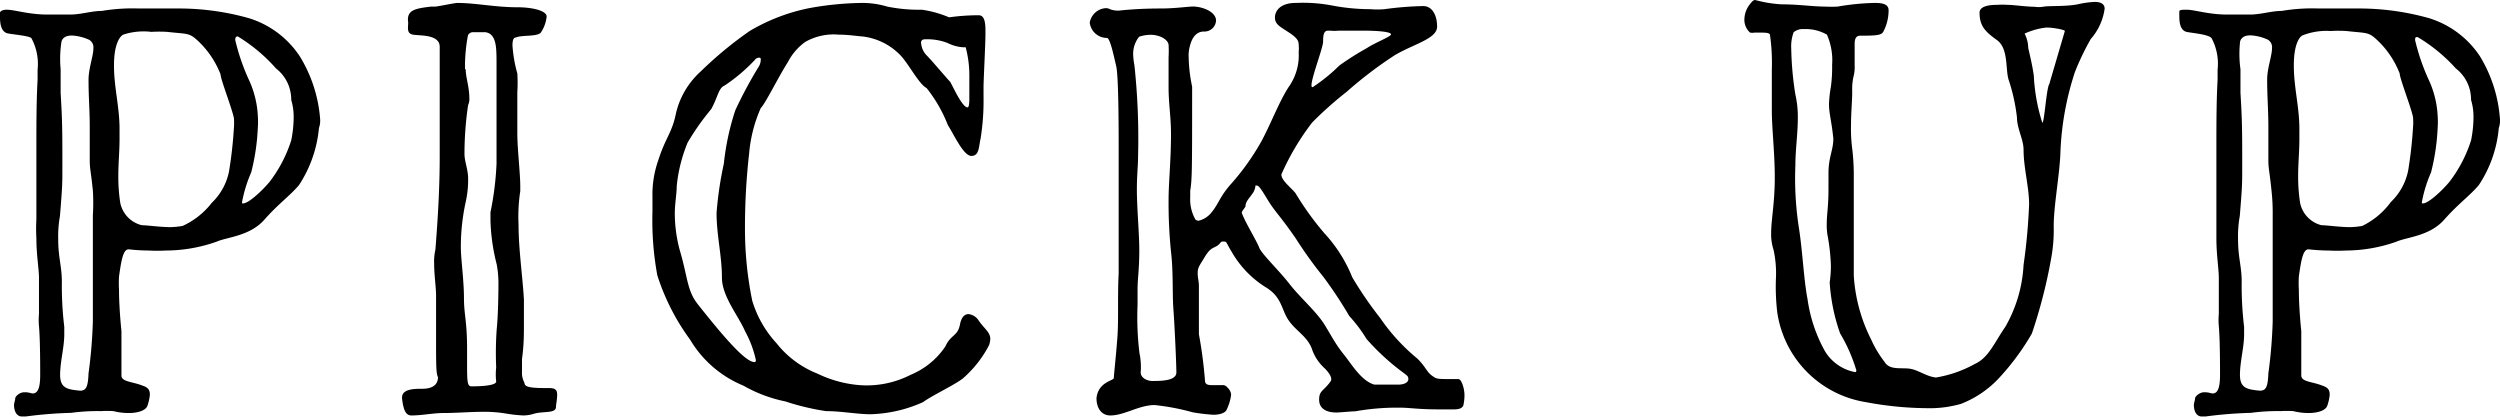
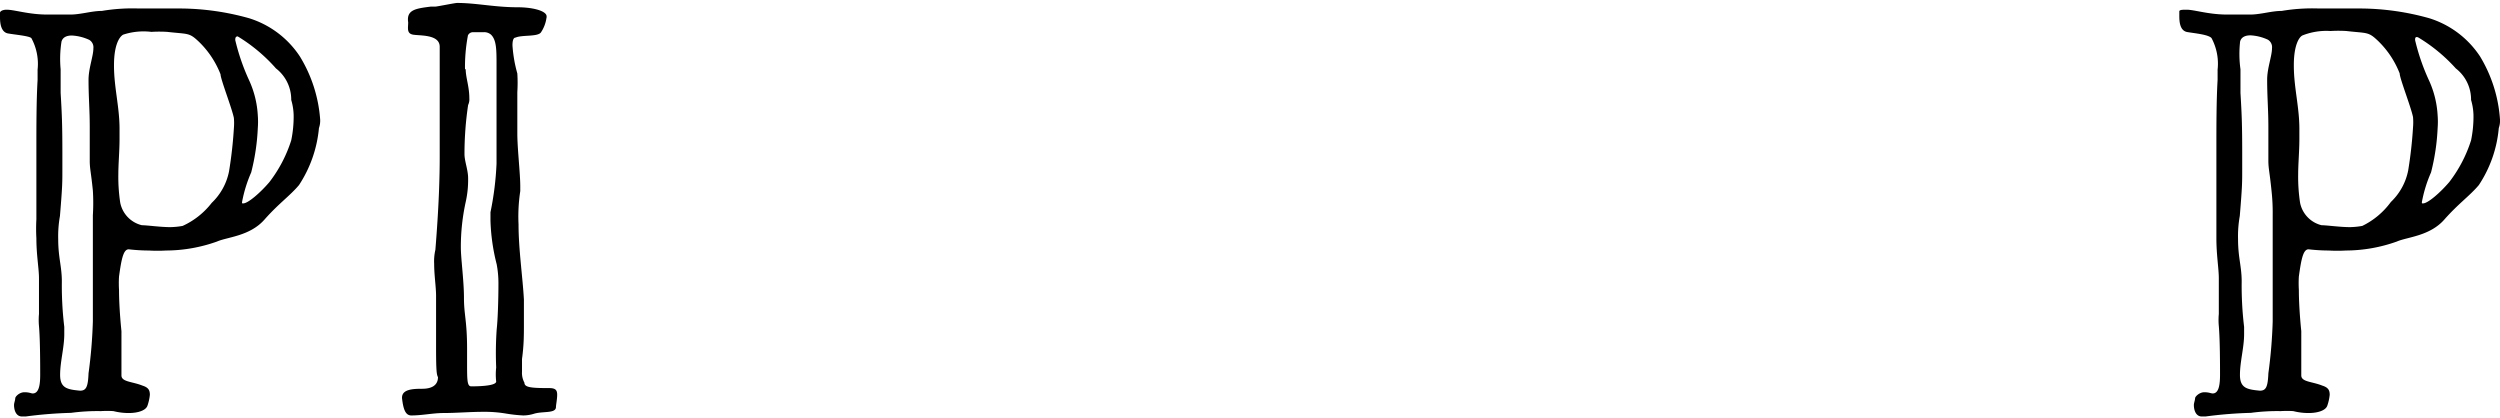
<svg xmlns="http://www.w3.org/2000/svg" width="144.3" height="24.12" viewBox="0 0 144.3 24.12">
  <defs>
    <style>.cls-1{isolation:isolate;}</style>
  </defs>
  <g id="レイヤー_2" data-name="レイヤー 2">
    <g id="レイヤー_1-2" data-name="レイヤー 1">
      <g class="cls-1">
        <path d="M.38.56c.46,0,1.27.28,2.35.28H4.06c.6,0,1.23-.21,1.82-.21A10.65,10.65,0,0,1,8,.49h2.45a14.93,14.93,0,0,1,3.92.56,5.44,5.44,0,0,1,2.94,2.21A8.08,8.08,0,0,1,18.48,6.9a1.29,1.29,0,0,1-.07.49,7.18,7.18,0,0,1-1.15,3.29c-.53.63-1.16,1.05-2,2s-2.14,1-2.73,1.26a8.84,8.84,0,0,1-2.94.52,8.71,8.71,0,0,1-1,0,10.39,10.39,0,0,1-1.16-.07c-.31,0-.42.56-.56,1.57a6.36,6.36,0,0,0,0,.77c0,1.09.14,2.38.14,2.38v2.56c0,.38.63.35,1.22.59.35.11.42.28.42.53a2.7,2.7,0,0,1-.14.63c-.1.28-.56.42-1.08.42a3.53,3.53,0,0,1-.88-.11,5.7,5.7,0,0,0-.73,0,11.34,11.34,0,0,0-1.72.1,24.48,24.48,0,0,0-2.62.21,2,2,0,0,0-.21,0c-.32,0-.46-.32-.46-.67,0-.1.07-.28.07-.38s.24-.35.53-.35.38.07.48.07c.39,0,.43-.6.43-1.09s0-2-.07-2.8a3.88,3.88,0,0,1,0-.7c0-.49,0-1,0-2.06,0-.56-.15-1.33-.15-2.31a9.93,9.93,0,0,1,0-1.09c0-.52,0-1.08,0-1.57,0-1,0-1.93,0-2.66,0-1.09,0-2.66.07-3.82,0-.24,0-.42,0-.59a3.11,3.11,0,0,0-.36-1.82C1.68,2.07.84,2,.46,1.93S0,1.4,0,1C0,1,0,.84,0,.74S.17.56.38.56ZM3.5,4c0,.42,0,.91,0,1.36.07,1.19.1,1.79.1,3.47v.94c0,.81,0,1-.14,2.7a6.57,6.57,0,0,0-.1,1.33c0,1.08.21,1.57.21,2.45a19.93,19.93,0,0,0,.14,2.62c0,.14,0,.28,0,.42,0,.77-.24,1.58-.24,2.35s.42.84,1.15.91c.35,0,.46-.21.49-1a27.92,27.92,0,0,0,.25-3c0-.88,0-1.75,0-2.63,0-.45,0-.91,0-1.4v-2.1A11.65,11.65,0,0,0,5.36,11c-.11-1.09-.18-1.26-.18-1.72,0-.21,0-.49,0-1,0-.31,0-.66,0-.94,0-1-.07-1.75-.07-2.73,0-.67.28-1.37.28-1.82a.5.5,0,0,0-.24-.49,2.73,2.73,0,0,0-1-.25c-.32,0-.53.11-.6.35A6.44,6.44,0,0,0,3.5,4Zm3.08-.21c0,1.26.32,2.38.32,3.64,0,.17,0,.35,0,.59,0,.7-.07,1.44-.07,2.07a10,10,0,0,0,.11,1.61A1.67,1.67,0,0,0,8.19,13c.32,0,1.05.11,1.65.11a4.47,4.47,0,0,0,.7-.07,4.45,4.45,0,0,0,1.68-1.33,3.43,3.43,0,0,0,1-1.82,24.54,24.54,0,0,0,.28-2.49,3.45,3.45,0,0,0,0-.59c-.11-.56-.77-2.24-.77-2.52a5.27,5.27,0,0,0-1.26-1.89c-.56-.53-.6-.42-1.82-.56a7.24,7.24,0,0,0-.91,0A3.76,3.76,0,0,0,7.11,2C6.86,2.14,6.58,2.66,6.58,3.75Zm7-1.47a12.33,12.33,0,0,0,.81,2.34,5.56,5.56,0,0,1,.49,2,4.78,4.78,0,0,1,0,.74,12.49,12.49,0,0,1-.38,2.55,7.71,7.71,0,0,0-.53,1.72c0,.07,0,.07.07.07.28,0,1-.63,1.51-1.23a7.8,7.8,0,0,0,1.26-2.41,6.78,6.78,0,0,0,.14-1.33,3.36,3.36,0,0,0-.14-1,2.27,2.27,0,0,0-.88-1.82A9.51,9.51,0,0,0,13.72,2.1C13.62,2.1,13.58,2.17,13.58,2.28Z" />
        <path d="M24.88.38c.07,0,.14,0,.25,0S26.25.17,26.39.17c1.09,0,2.17.25,3.5.25.77,0,1.54.17,1.65.46a.34.34,0,0,1,0,.17,2,2,0,0,1-.31.81c-.18.28-1.09.14-1.47.31-.14,0-.18.21-.18.45a7.76,7.76,0,0,0,.28,1.62,8.55,8.55,0,0,1,0,1.08c0,.81,0,1.75,0,2.38,0,.88.17,2.31.17,3.05,0,.1,0,.17,0,.28a9.67,9.67,0,0,0-.1,1.92c0,1.44.24,3.05.31,4.34,0,.53,0,1,0,1.37,0,.7,0,1.26-.11,2.06,0,.32,0,.6,0,.74a1.18,1.18,0,0,0,.14.63c0,.28.42.31,1.43.31.39,0,.46.14.46.39s-.07.59-.07.7c0,.38-.7.24-1.23.38a2.17,2.17,0,0,1-.66.11,8.49,8.49,0,0,1-1-.11,7.42,7.42,0,0,0-1.29-.1c-.78,0-1.58.07-2.32.07-.59,0-1.22.14-1.85.14-.35,0-.46-.39-.53-.95s.6-.59,1.16-.59.91-.21.91-.67c-.07-.14-.11-.28-.11-1.71,0-.32,0-.77,0-1.19V17.08c0-.52-.11-1.19-.11-1.85a2.91,2.91,0,0,1,.07-.81c.21-2.59.25-4.23.25-5.39s0-1.68,0-2.2c0-1,0-3.4,0-4.13s-1.16-.63-1.54-.7-.28-.39-.28-.71C23.45.56,24,.49,24.88.38Zm2,3.61c0,.49.21,1,.21,1.68a.77.77,0,0,1-.07.39,19.25,19.25,0,0,0-.21,2.83c0,.42.21.91.21,1.4a5.8,5.8,0,0,1-.14,1.37,12.09,12.09,0,0,0-.28,2.62c0,.63.18,1.93.18,2.91s.18,1.33.18,2.94v.8c0,1,0,1.37.24,1.37s1.44,0,1.44-.28a3.61,3.61,0,0,1,0-.81A19.51,19.51,0,0,1,28.67,19c.06-.52.1-1.68.1-2.66a5.92,5.92,0,0,0-.1-1.08,11.49,11.49,0,0,1-.36-2.52c0-.21,0-.35,0-.49a17.44,17.44,0,0,0,.35-2.8V7.7c0-.59,0-1.15,0-1.78s0-1.3,0-2.17,0-1.44-.32-1.75a.6.6,0,0,0-.45-.14c-.21,0-.42,0-.56,0a.32.32,0,0,0-.32.18A9.72,9.72,0,0,0,26.84,4Z" />
-         <path d="M52.57,21.63a4.45,4.45,0,0,0,2-1.64c.32-.7.7-.56.84-1.26.07-.39.25-.6.49-.6a.8.8,0,0,1,.6.39c.35.49.66.66.66,1.05a1.35,1.35,0,0,1-.07.35,6.5,6.5,0,0,1-1.43,1.85c-.35.35-1.86,1.05-2.38,1.44a7.89,7.89,0,0,1-3.05.7c-.73,0-1.68-.18-2.55-.18a14.07,14.07,0,0,1-2.35-.56,8.14,8.14,0,0,1-2.42-.91,6.41,6.41,0,0,1-3.08-2.66,12.91,12.91,0,0,1-1.89-3.71,17.49,17.49,0,0,1-.28-3.67c0-.32,0-.6,0-.88A5.92,5.92,0,0,1,38,9.24C38.39,8,38.78,7.67,39,6.62a4.67,4.67,0,0,1,1.44-2.49,22,22,0,0,1,2.83-2.34A10.91,10.91,0,0,1,46.76.46,18.18,18.18,0,0,1,49.7.17a5,5,0,0,1,1.51.21,9.1,9.1,0,0,0,2,.18A6.32,6.32,0,0,1,54.78,1,12.59,12.59,0,0,1,56.49.88c.32,0,.39.38.39.87V2c0,.53-.11,2.63-.11,3V5.6A13.82,13.82,0,0,1,56.6,8c-.11.46-.07,1-.53,1s-1-1.22-1.36-1.78a8.14,8.14,0,0,0-1.23-2.14c-.42-.21-1-1.33-1.47-1.85A3.62,3.62,0,0,0,49.74,2.1C49.6,2.1,49,2,48.41,2a3.3,3.3,0,0,0-1.93.42,3.27,3.27,0,0,0-1,1.16c-.52.8-1.29,2.38-1.57,2.66a8.16,8.16,0,0,0-.67,2.62A37.68,37.68,0,0,0,43,13.2a20.62,20.62,0,0,0,.42,4.16,6.28,6.28,0,0,0,1.4,2.45,5.64,5.64,0,0,0,2.35,1.75,6.85,6.85,0,0,0,2.45.67A5.56,5.56,0,0,0,52.57,21.63ZM41.82,4.94c-.35.14-.38.66-.77,1.36a14.29,14.29,0,0,0-1.36,1.93,8.79,8.79,0,0,0-.63,2.52c0,.45-.11,1-.11,1.57a8.21,8.21,0,0,0,.28,2.1c.46,1.54.42,2.31,1,3.08,1.71,2.17,2.83,3.4,3.32,3.4,0,0,.08,0,.08-.11A6.15,6.15,0,0,0,43,19.11c-.35-.84-1.33-2-1.33-3.08,0-1.26-.31-2.45-.31-3.74a20.51,20.51,0,0,1,.42-2.84,14.66,14.66,0,0,1,.66-3.08,25,25,0,0,1,1.37-2.55.78.78,0,0,0,.1-.35c0-.11,0-.14-.1-.14a.31.31,0,0,0-.25.14A10,10,0,0,1,41.82,4.94ZM53.17,2.52a1.13,1.13,0,0,0,.31.67c.25.24,1.19,1.36,1.37,1.54.21.38.7,1.47,1,1.47.07,0,.1-.21.1-.49s0-.84,0-1.26a6.33,6.33,0,0,0-.21-1.72s-.07,0-.14,0a2.35,2.35,0,0,1-.91-.25,3.24,3.24,0,0,0-1.33-.21A.19.19,0,0,0,53.17,2.52Z" />
-         <path d="M82.15.35c.49,0,.8.49.8,1.19s-1.36,1-2.45,1.65a23.53,23.53,0,0,0-2.76,2.1,21.48,21.48,0,0,0-2,1.78,14.42,14.42,0,0,0-1.78,3c0,.38.67.84.84,1.12a17,17,0,0,0,1.64,2.27A8.25,8.25,0,0,1,78.05,16a21.46,21.46,0,0,0,1.61,2.35,11.25,11.25,0,0,0,2.14,2.34c.55.53.52.81,1,1.09.14.1.35.1,1,.1.1,0,.21,0,.38,0s.35.52.35.94a2.82,2.82,0,0,1-.07.6c-.1.17-.28.21-.56.21s-.52,0-.8,0c-1.33,0-1.68-.1-2.35-.1a13.78,13.78,0,0,0-2.52.21c-.21,0-.91.07-1.09.07-.62,0-1-.25-1-.74s.21-.49.55-.91c.08-.1.15-.17.15-.28s-.07-.31-.39-.63a2.64,2.64,0,0,1-.74-1.15c-.28-.7-.91-1-1.33-1.61s-.38-1.33-1.29-1.89a5.8,5.8,0,0,1-2-2.07c-.35-.56-.25-.59-.49-.59-.07,0-.11,0-.18.1-.31.35-.49.11-.91.84-.28.46-.38.56-.38.88s.07.42.07.77c0,2.31,0,2.55,0,2.76a25.32,25.32,0,0,1,.35,2.66c0,.25.18.28.42.28s.35,0,.56,0a.34.34,0,0,1,.32.14.61.61,0,0,1,.21.42,2.73,2.73,0,0,1-.25.84c-.07.21-.42.31-.77.31a11.08,11.08,0,0,1-1.19-.14,13.45,13.45,0,0,0-2.2-.42c-.91,0-1.75.6-2.56.6-.49,0-.8-.39-.8-1,.1-.95,1-1,1-1.16s.14-1.4.21-2.41,0-2.28.07-3.64c0-.35,0-.77,0-1.19,0-.77,0-1.61,0-2.87,0-.81,0-1.37,0-1.89,0-.35,0-.77,0-1.19,0-1,0-4.2-.14-4.8s-.35-1.61-.53-1.64a1,1,0,0,1-1-.88,1,1,0,0,1,.94-.84.57.57,0,0,1,.25.07,1.34,1.34,0,0,0,.52.07C65.06.56,65.9.49,67,.49c.67,0,1.23-.07,1.75-.11s1.44.25,1.44.81a.67.67,0,0,1-.7.63c-.39,0-.67.28-.81.84a1.94,1.94,0,0,0-.07.63A8.8,8.8,0,0,0,68.81,5c0,4.69,0,5.36-.11,6,0,.14,0,.24,0,.38A2.34,2.34,0,0,0,69,12.67a.27.27,0,0,0,.18.07,1.34,1.34,0,0,0,.7-.42c.45-.52.49-.91,1.12-1.64a14,14,0,0,0,1.75-2.42c.52-.91,1.08-2.41,1.64-3.25a3.15,3.15,0,0,0,.57-2,2.44,2.44,0,0,0,0-.43c0-.24-.11-.41-.6-.73s-.77-.45-.77-.84.32-.84,1.19-.84a9,9,0,0,1,2.07.14A11.86,11.86,0,0,0,79.1.53a4.85,4.85,0,0,0,.81,0A19.2,19.2,0,0,1,82.15.35ZM65.41,3.22a4.07,4.07,0,0,0,.07.56A39.67,39.67,0,0,1,65.69,9c0,.56-.07,1.12-.07,1.93,0,1.08.14,2.55.14,3.5,0,1.15-.1,1.64-.1,2.27,0,.28,0,.56,0,.88a17.09,17.09,0,0,0,.11,2.8,3.89,3.89,0,0,1,.07,1.12c0,.31.38.49.66.49.49,0,1.4,0,1.4-.49s-.1-2.7-.17-3.64,0-2.17-.14-3.33a28.27,28.27,0,0,1-.14-3c0-.94.14-2.31.14-3.78,0-1-.14-1.78-.14-2.69,0-1.16,0-1.47,0-1.75a6.36,6.36,0,0,0,0-.74c-.07-.35-.6-.56-1-.56a2.1,2.1,0,0,0-.7.11A1.58,1.58,0,0,0,65.41,3.22Zm6.48,8.68c0,.07-.25.32-.21.39.14.45.87,1.64,1,2s1.12,1.29,1.75,2.1,1.58,1.61,2.06,2.41.64,1.12,1.09,1.68,1,1.51,1.75,1.72h1.37c.38,0,.59-.14.59-.32s-.1-.21-.21-.31a13.39,13.39,0,0,1-2.2-2,8.53,8.53,0,0,0-1-1.33A24.26,24.26,0,0,0,76.4,16a24.66,24.66,0,0,1-1.61-2.24c-.87-1.26-1.19-1.54-1.54-2.1s-.56-.95-.7-.95-.07,0-.1.11C72.38,11.24,71.89,11.52,71.89,11.9Zm5.42-8.12a16,16,0,0,1,1.58-1c.53-.35,1.4-.66,1.4-.8s-.73-.21-1.57-.21c-.56,0-1.09,0-1.47,0a2,2,0,0,1-.46,0s-.1,0-.14,0c-.25,0-.28.28-.28.63s-.67,2.07-.67,2.52c0,.07,0,.11.07.11A10.09,10.09,0,0,0,77.31,3.78Z" />
-         <path d="M118.54,13.06a9,9,0,0,1-.14,1.82,29.61,29.61,0,0,1-1.12,4.37,14.08,14.08,0,0,1-1.85,2.52,5.93,5.93,0,0,1-2.24,1.54,6.53,6.53,0,0,1-2,.25,19.55,19.55,0,0,1-3.5-.35A6.14,6.14,0,0,1,102.58,18a12.51,12.51,0,0,1-.07-2,6.36,6.36,0,0,0-.14-1.58,2.89,2.89,0,0,1-.14-.94c0-.81.21-1.75.21-3.22s-.17-2.84-.17-3.89c0-.28,0-.49,0-.66,0-.46,0-1.09,0-1.72a11.39,11.39,0,0,0-.11-2c-.07-.11-.24-.11-.87-.11a.77.77,0,0,1-.28,0,1,1,0,0,1-.32-.84A1.44,1.44,0,0,1,101,.25c.14-.18.21-.25.31-.25a7.32,7.32,0,0,0,1.51.25c1,0,1.82.13,2.52.13a6.54,6.54,0,0,0,.73,0,14.09,14.09,0,0,1,2.1-.21c.32,0,.84,0,.84.42a2.64,2.64,0,0,1-.28,1.19c-.1.25-.35.28-1.36.28-.28,0-.32.25-.32.49s0,.84,0,1.23a2.12,2.12,0,0,1-.07.66,3.29,3.29,0,0,0-.07.84c0,.56-.07,1.19-.07,2a8.54,8.54,0,0,0,.07,1.3A12.76,12.76,0,0,1,107,10c0,.52,0,.84,0,1.36,0,1.93,0,2.77,0,4.55a9.44,9.44,0,0,0,1,3.68,6.32,6.32,0,0,0,.77,1.29c.28.46.8.35,1.36.39s1,.45,1.61.52A6.93,6.93,0,0,0,114,21c.78-.35,1.12-1.23,1.75-2.14a8,8,0,0,0,1.05-3.57,33.67,33.67,0,0,0,.32-3.5c0-1-.32-2.1-.32-3.15,0-.59-.38-1.22-.38-1.85a10.65,10.65,0,0,0-.49-2.21c-.18-.63,0-1.79-.67-2.27s-1-.81-1-1.58c0-.31.39-.45,1-.45a5,5,0,0,1,.63,0c.35,0,1.05.11,1.54.11a1.65,1.65,0,0,0,.49,0c.35-.07,1.26,0,2-.14a5.49,5.49,0,0,1,1-.14c.31,0,.56.11.56.39a3.32,3.32,0,0,1-.8,1.75,14.87,14.87,0,0,0-.92,1.92,16.87,16.87,0,0,0-.83,4.55C118.9,10,118.54,11.83,118.54,13.06ZM103.39,2.8a18.61,18.61,0,0,0,.24,2.66,5.8,5.8,0,0,1,.14,1.37c0,.87-.14,1.82-.14,2.69a18.71,18.71,0,0,0,.21,3.68c.21,1.36.28,3,.49,4.06a8.62,8.62,0,0,0,1,3,2.6,2.6,0,0,0,1.75,1.22s.07,0,.07-.1a9.5,9.5,0,0,0-.94-2.14,10.77,10.77,0,0,1-.6-2.94,7,7,0,0,0,.07-.94,11.66,11.66,0,0,0-.17-1.65,3.37,3.37,0,0,1-.07-.8c0-.53.1-1,.1-2,0-.35,0-.66,0-.91,0-.94.28-1.33.28-2-.11-1.08-.25-1.43-.25-2a7.17,7.17,0,0,1,.11-1,8.3,8.3,0,0,0,.07-1.26A3.64,3.64,0,0,0,105.45,2a2.47,2.47,0,0,0-1.33-.32.83.83,0,0,0-.59.18A2.34,2.34,0,0,0,103.39,2.8Zm14.91,2s.77-2.62.88-3c.07-.07-.64-.21-1.06-.21a4,4,0,0,0-1.26.35,1.88,1.88,0,0,1,.21.83c.14.6.25,1.09.32,1.58a10.66,10.66,0,0,0,.49,2.73C118,7.14,118.12,5,118.3,4.83Z" />
        <path d="M126.21.56c.45,0,1.26.28,2.34.28h1.33c.6,0,1.23-.21,1.82-.21a10.65,10.65,0,0,1,2.14-.14h2.45a14.93,14.93,0,0,1,3.92.56,5.44,5.44,0,0,1,2.94,2.21A8.08,8.08,0,0,1,144.3,6.9a1.29,1.29,0,0,1-.07.49,7.07,7.07,0,0,1-1.15,3.29c-.53.63-1.16,1.05-2,2s-2.14,1-2.73,1.26a8.84,8.84,0,0,1-2.94.52,8.71,8.71,0,0,1-1,0,10.39,10.39,0,0,1-1.16-.07c-.31,0-.42.56-.56,1.57a6.36,6.36,0,0,0,0,.77c0,1.09.14,2.38.14,2.38v2.56c0,.38.63.35,1.22.59.35.11.42.28.42.53a2.7,2.7,0,0,1-.14.63c-.1.28-.56.42-1.08.42a3.53,3.53,0,0,1-.88-.11,5.7,5.7,0,0,0-.73,0,11.34,11.34,0,0,0-1.72.1,24.48,24.48,0,0,0-2.62.21,2,2,0,0,0-.21,0c-.32,0-.46-.32-.46-.67,0-.1.07-.28.07-.38s.25-.35.53-.35.38.07.49.07c.38,0,.42-.6.42-1.09s0-2-.07-2.8a3.88,3.88,0,0,1,0-.7c0-.49,0-1,0-2.06,0-.56-.14-1.33-.14-2.31,0-.35,0-.74,0-1.09,0-.52,0-1.08,0-1.57,0-1,0-1.93,0-2.66,0-1.09,0-2.66.07-3.82,0-.24,0-.42,0-.59a3.13,3.13,0,0,0-.35-1.82c-.18-.21-1-.28-1.4-.35s-.46-.53-.46-.91c0-.07,0-.18,0-.28S126,.56,126.21.56ZM129.32,4c0,.42,0,.91,0,1.36.07,1.19.1,1.79.1,3.47v.94c0,.81,0,1-.14,2.7a6.57,6.57,0,0,0-.1,1.33c0,1.08.21,1.57.21,2.45a19.93,19.93,0,0,0,.14,2.62c0,.14,0,.28,0,.42,0,.77-.24,1.58-.24,2.35s.42.84,1.15.91c.35,0,.46-.21.49-1a27.92,27.92,0,0,0,.25-3c0-.88,0-1.75,0-2.63,0-.45,0-.91,0-1.4v-2.1a11.65,11.65,0,0,0-.07-1.43c-.11-1.09-.18-1.26-.18-1.72,0-.21,0-.49,0-1,0-.31,0-.66,0-.94,0-1-.07-1.75-.07-2.73,0-.67.28-1.37.28-1.82a.5.5,0,0,0-.24-.49,2.73,2.73,0,0,0-1-.25c-.32,0-.53.11-.6.35A6.44,6.44,0,0,0,129.32,4Zm3.08-.21c0,1.26.32,2.38.32,3.64,0,.17,0,.35,0,.59,0,.7-.07,1.44-.07,2.07a10,10,0,0,0,.11,1.61A1.67,1.67,0,0,0,134,13c.32,0,1.05.11,1.65.11a4.47,4.47,0,0,0,.7-.07A4.45,4.45,0,0,0,138,11.66a3.43,3.43,0,0,0,1-1.82,24.54,24.54,0,0,0,.28-2.49,3.45,3.45,0,0,0,0-.59c-.11-.56-.77-2.24-.77-2.52a5.27,5.27,0,0,0-1.26-1.89c-.56-.53-.6-.42-1.82-.56a7.24,7.24,0,0,0-.91,0,3.76,3.76,0,0,0-1.61.25C132.68,2.14,132.4,2.66,132.4,3.75Zm7-1.47a12.33,12.33,0,0,0,.81,2.34,5.56,5.56,0,0,1,.49,2,4.78,4.78,0,0,1,0,.74,12.49,12.49,0,0,1-.38,2.55,7.71,7.71,0,0,0-.53,1.72c0,.07,0,.07.07.07.28,0,1-.63,1.51-1.23a7.8,7.8,0,0,0,1.26-2.41,6.78,6.78,0,0,0,.14-1.33,3.36,3.36,0,0,0-.14-1,2.27,2.27,0,0,0-.88-1.82,9.51,9.51,0,0,0-2.17-1.79C139.44,2.1,139.4,2.17,139.4,2.28Z" />
      </g>
    </g>
  </g>
</svg>